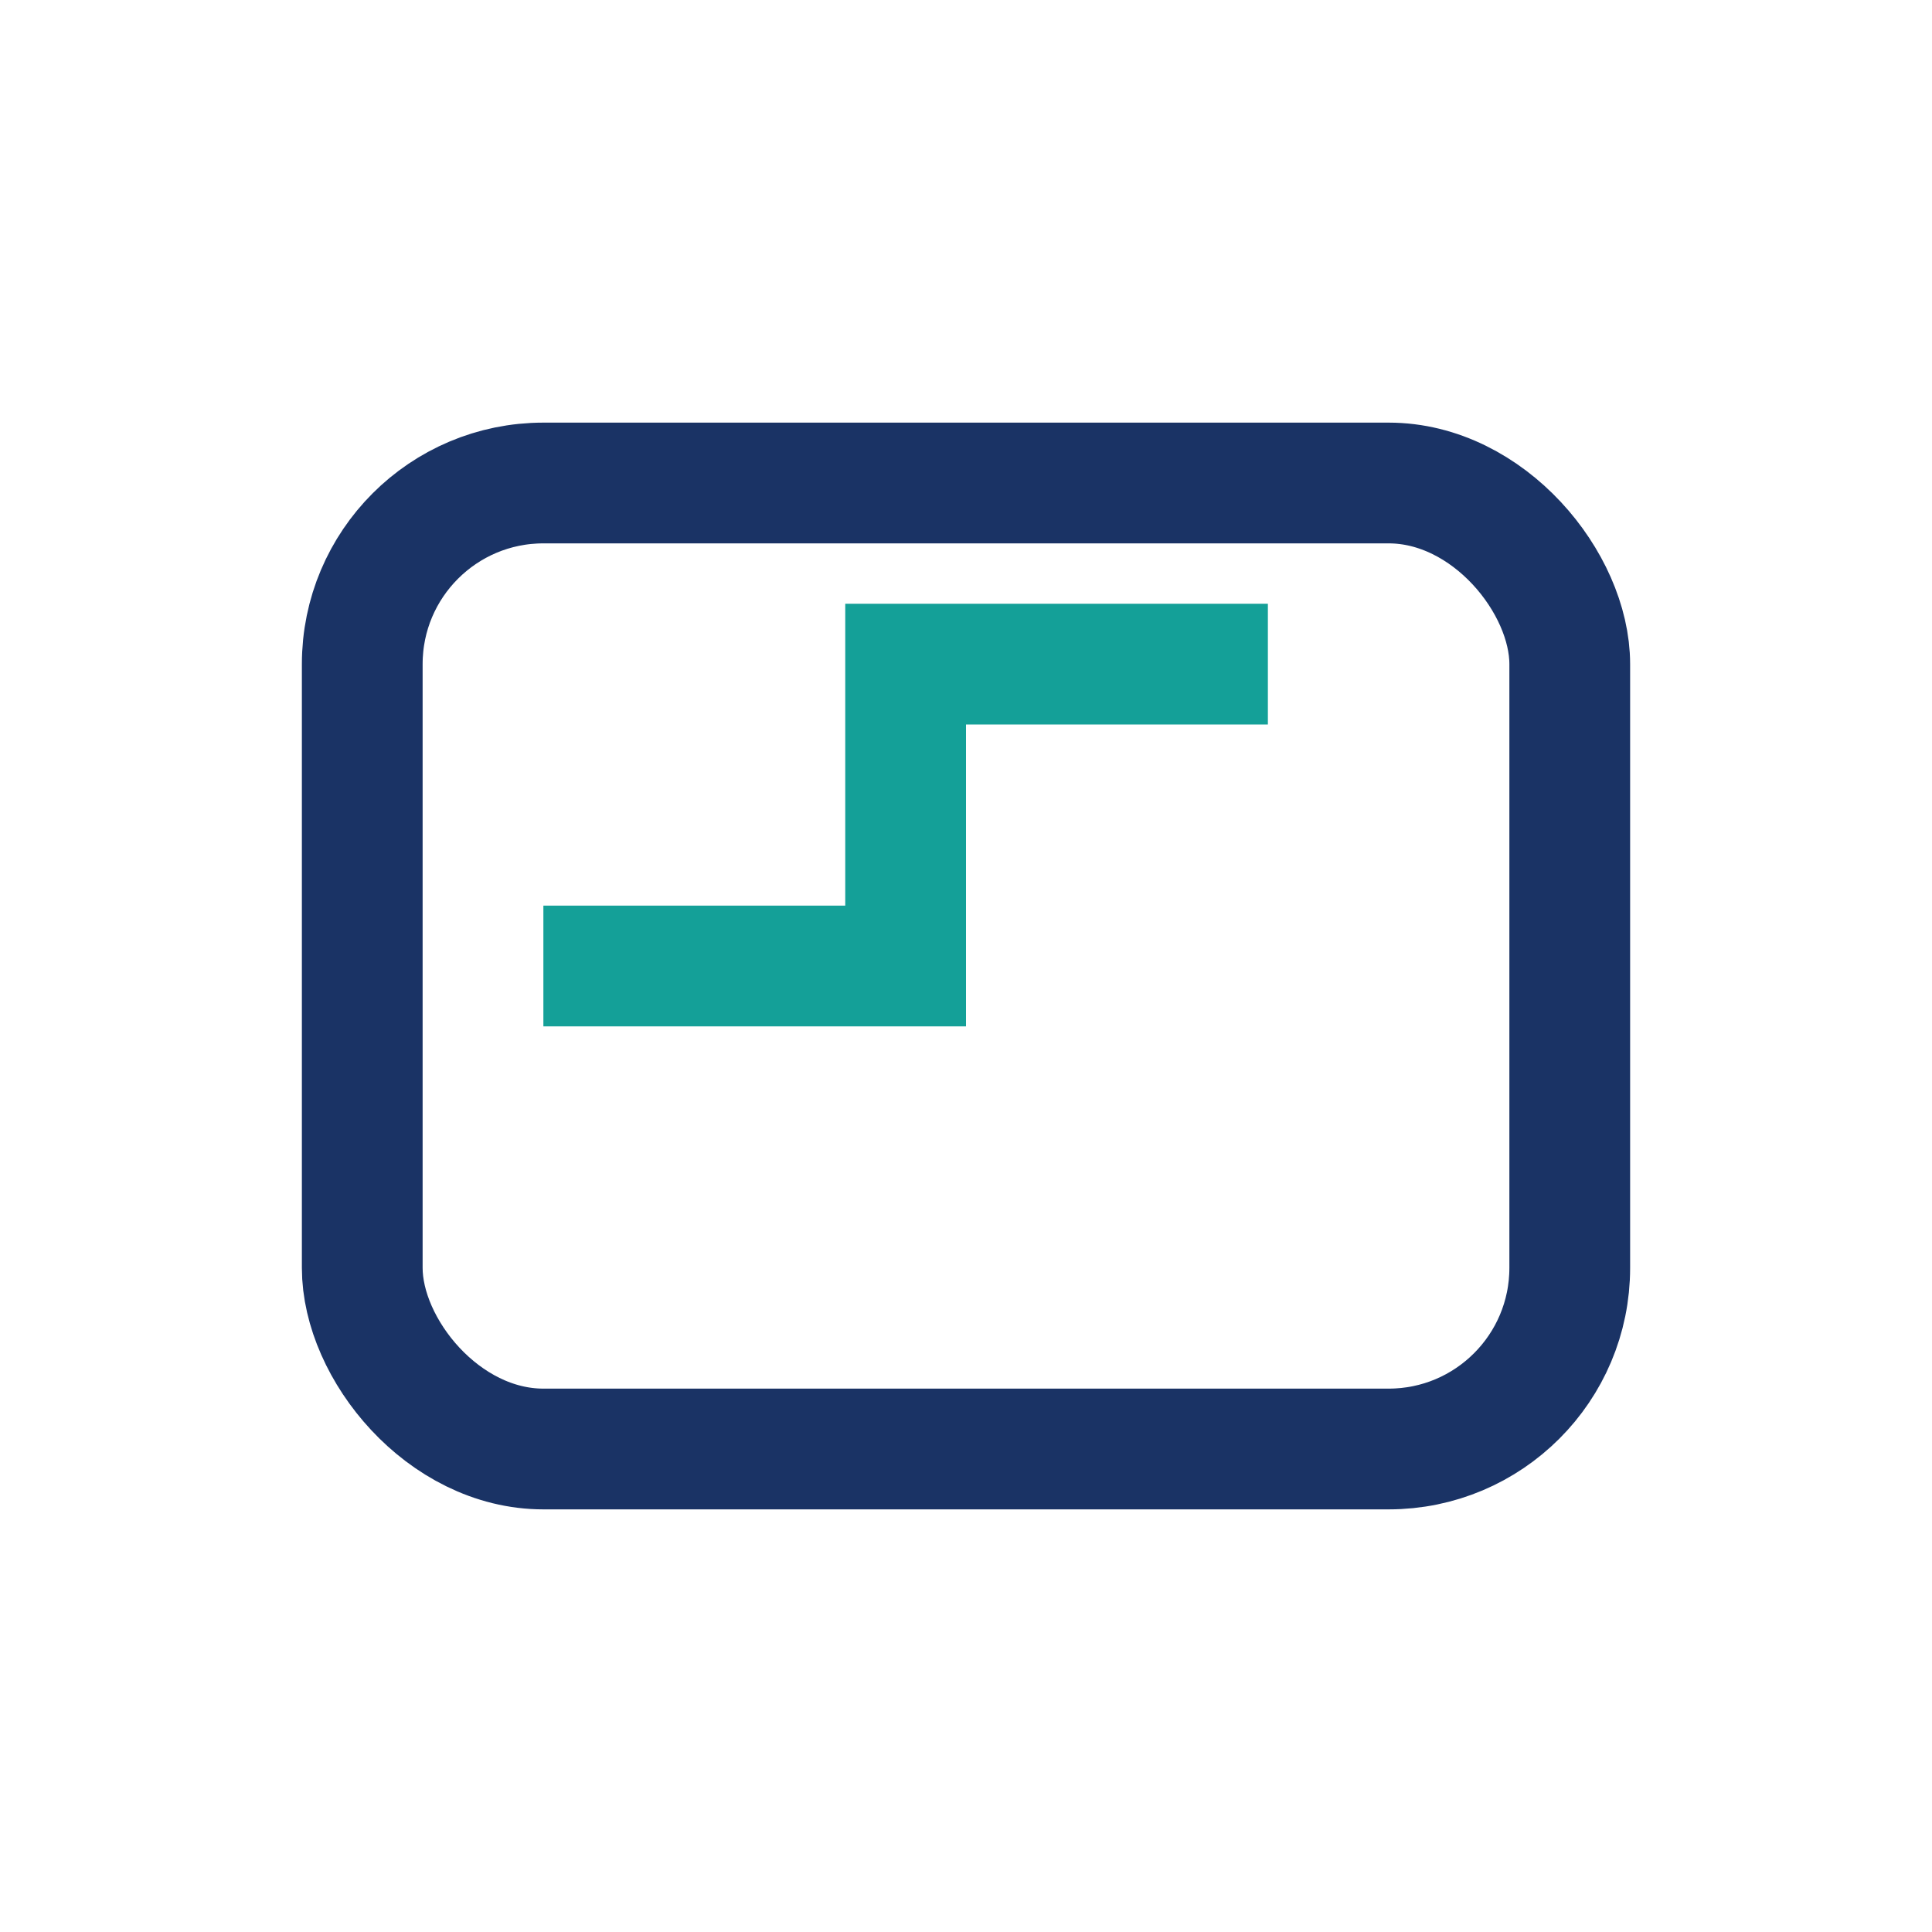
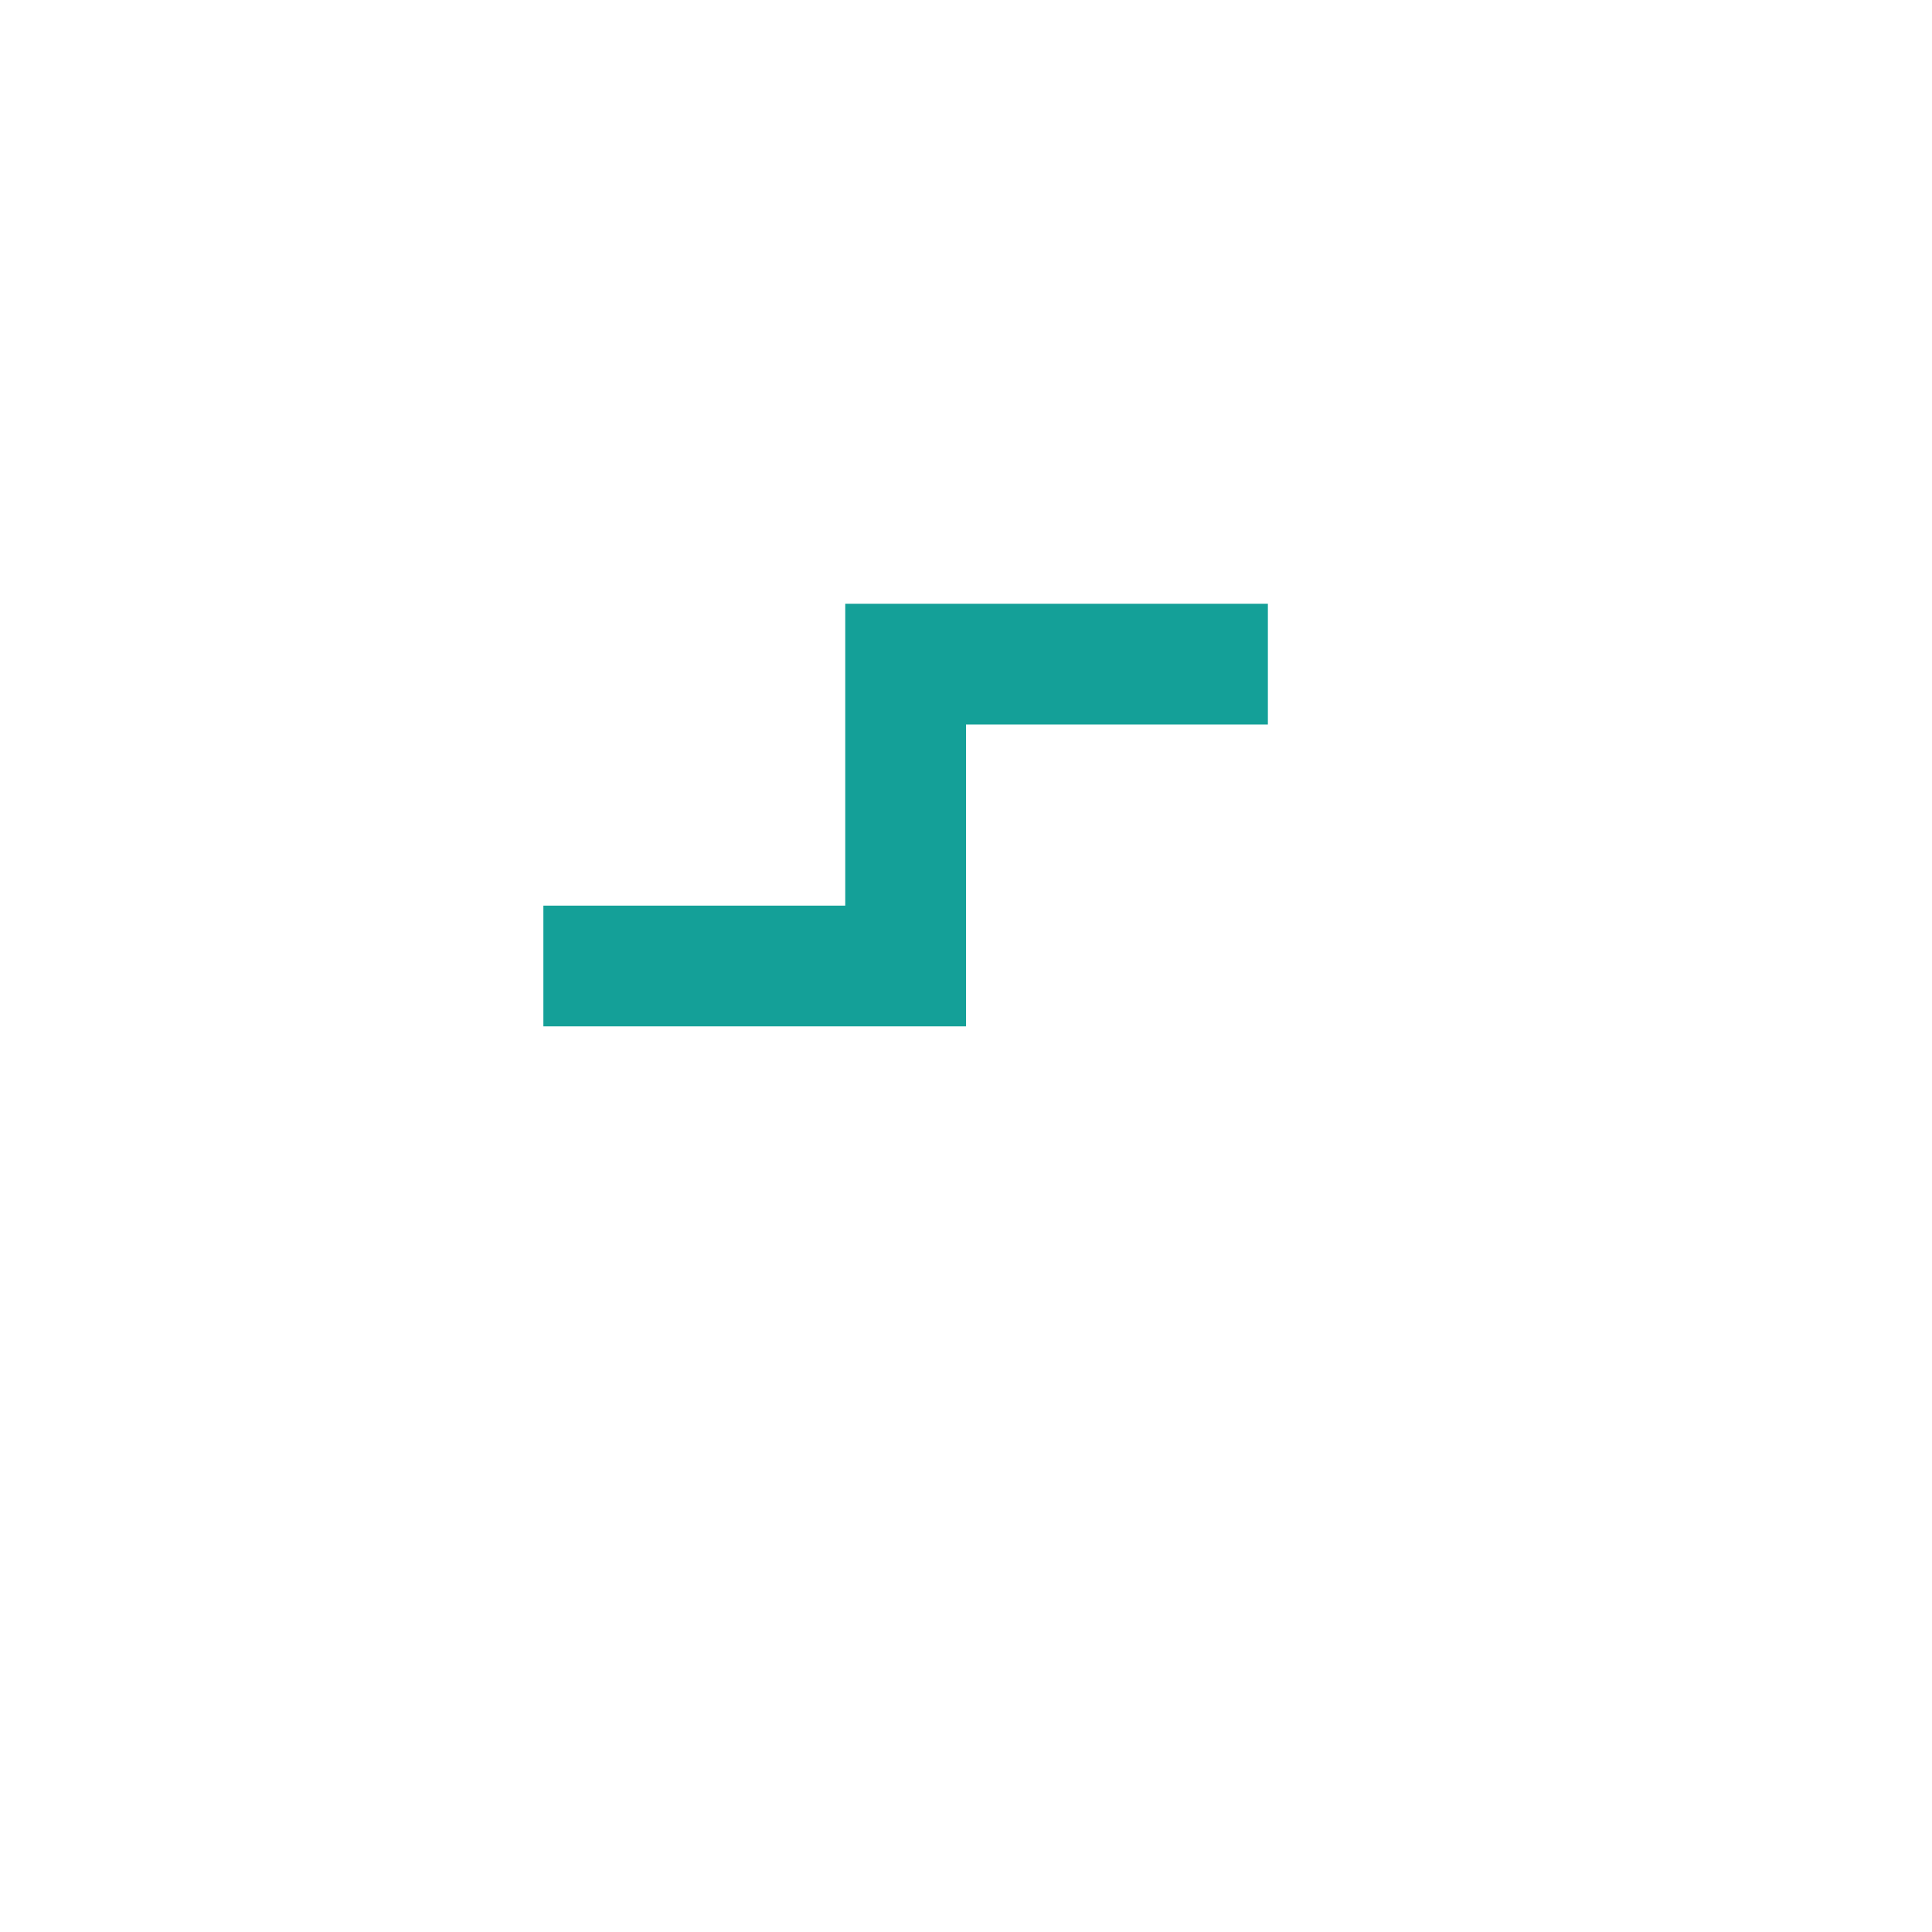
<svg xmlns="http://www.w3.org/2000/svg" width="32" height="32" viewBox="0 0 32 32">
-   <rect x="6" y="8" width="20" height="16" rx="3" fill="none" stroke="#1A3365" stroke-width="2" />
  <path d="M9 16h6v-5h6" stroke="#14A098" stroke-width="2" fill="none" />
</svg>